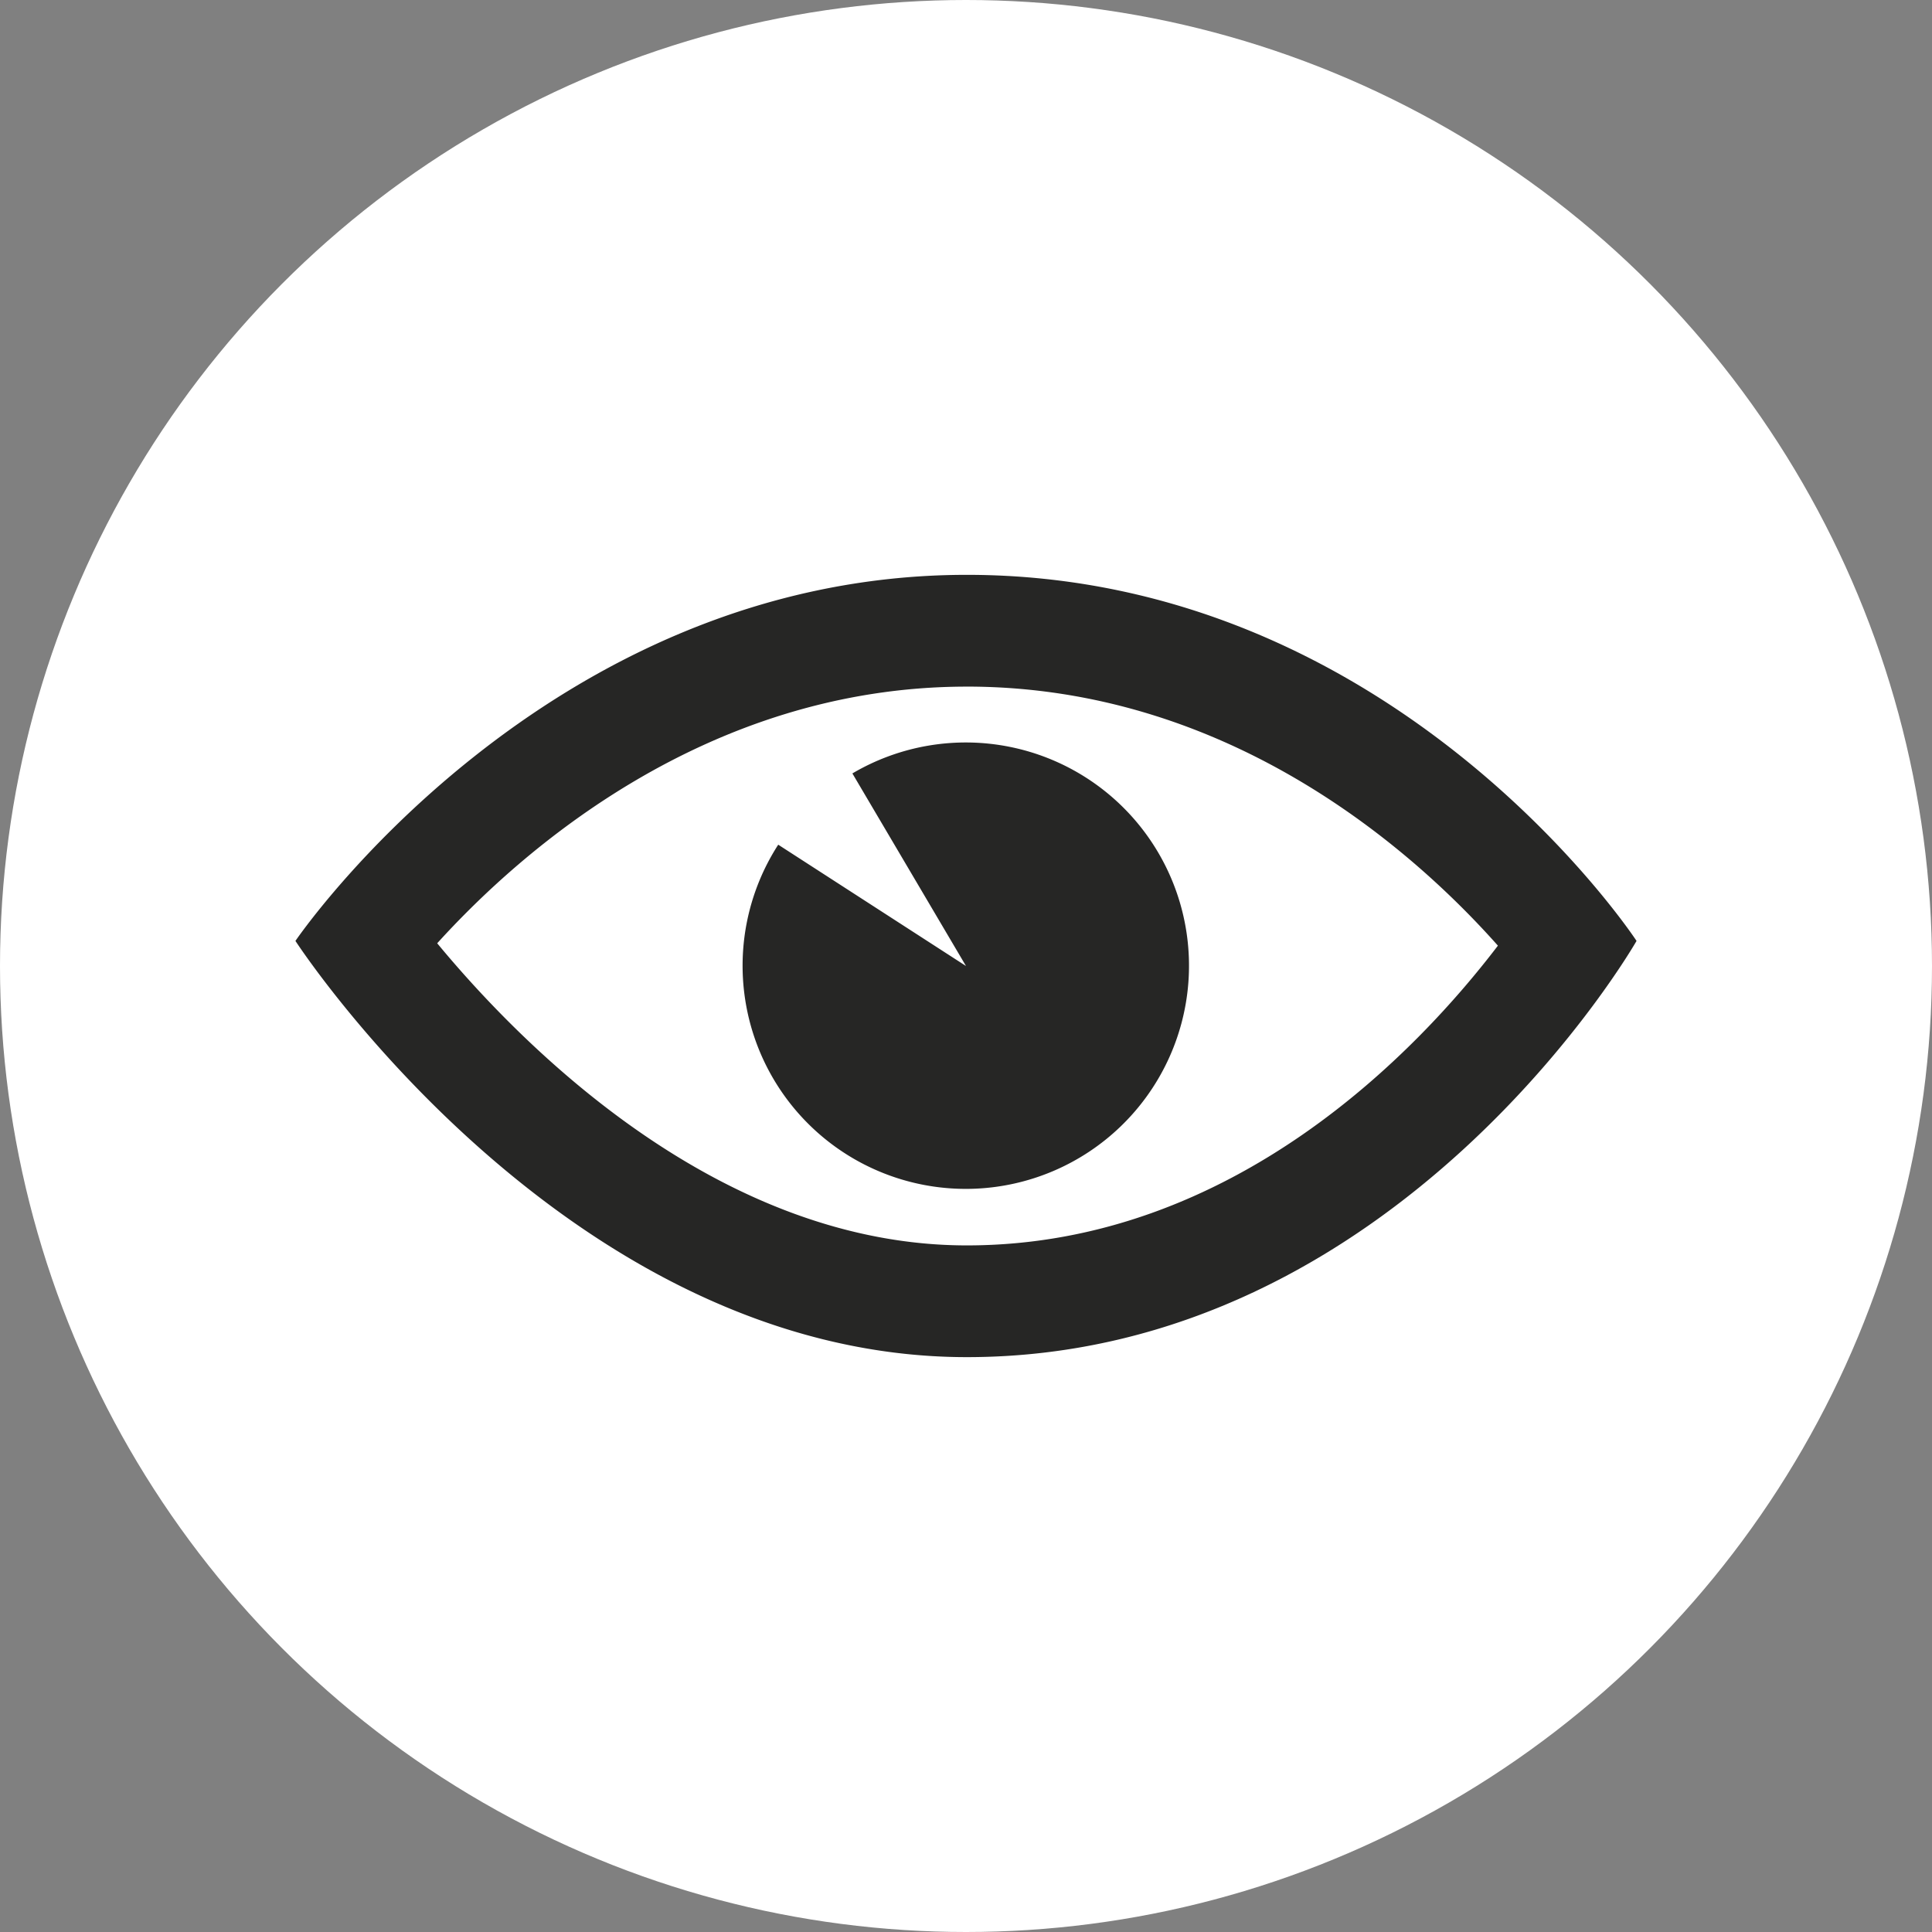
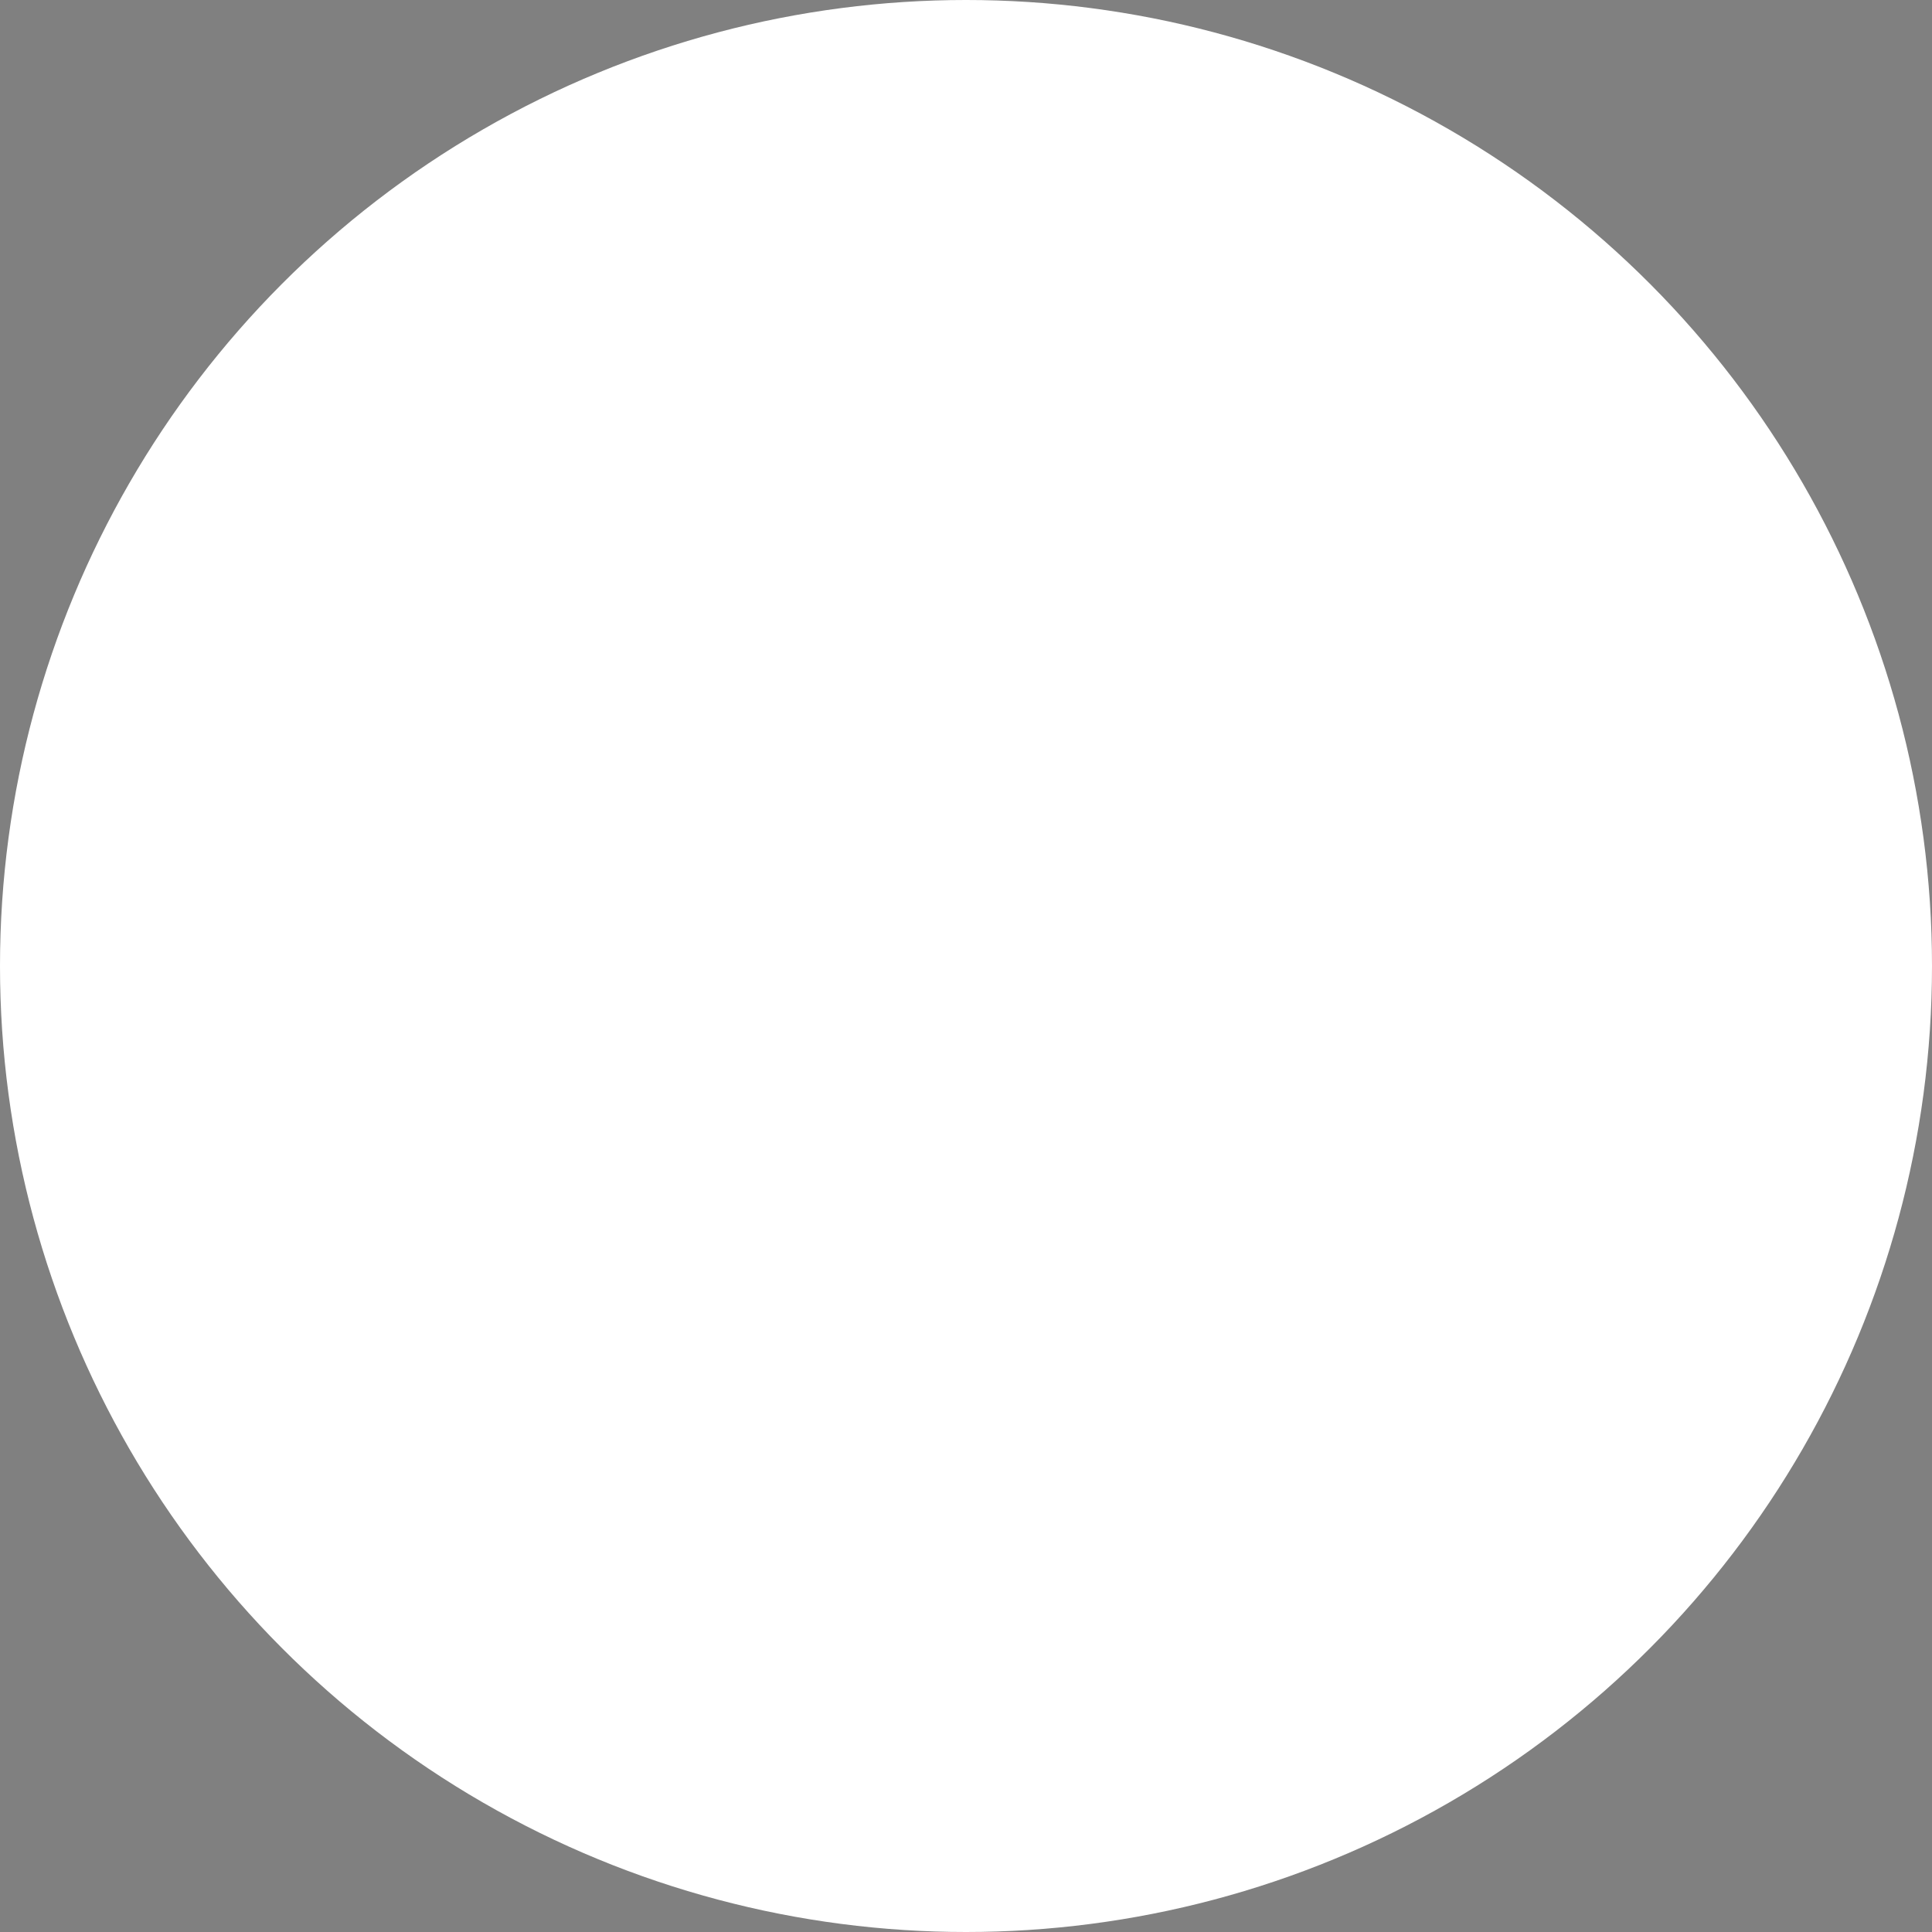
<svg xmlns="http://www.w3.org/2000/svg" width="149" height="149" viewBox="0 0 149 149">
  <rect x="0" y="0" width="149" height="149" fill="#808080" stroke="none" />
  <g id="Group_444" data-name="Group 444" transform="translate(-211 -1314)">
    <circle id="Ellipse_11" data-name="Ellipse 11" cx="74.5" cy="74.5" r="74.5" transform="translate(211 1314)" fill="#fff" />
-     <path id="iconmonstr-eye-7" d="M51.779,13.619c20.475,0,34.748,12.98,40.958,19.979C86.7,41.515,72.426,56.715,51.779,56.715c-19.048,0-34.175-15.239-40.846-23.3,6.434-7.1,20.759-19.794,40.846-19.794Zm0-8.619C19.16,5,0,33.232,0,33.232s20.837,32.1,51.779,32.1c33.326,0,51.65-32.1,51.65-32.1S84.937,5,51.779,5Zm-.065,30.167-14.48-9.356a17.214,17.214,0,1,0,5.719-5.495Z" transform="translate(233.785 1353.333)" fill="#262625" />
  </g>
</svg>